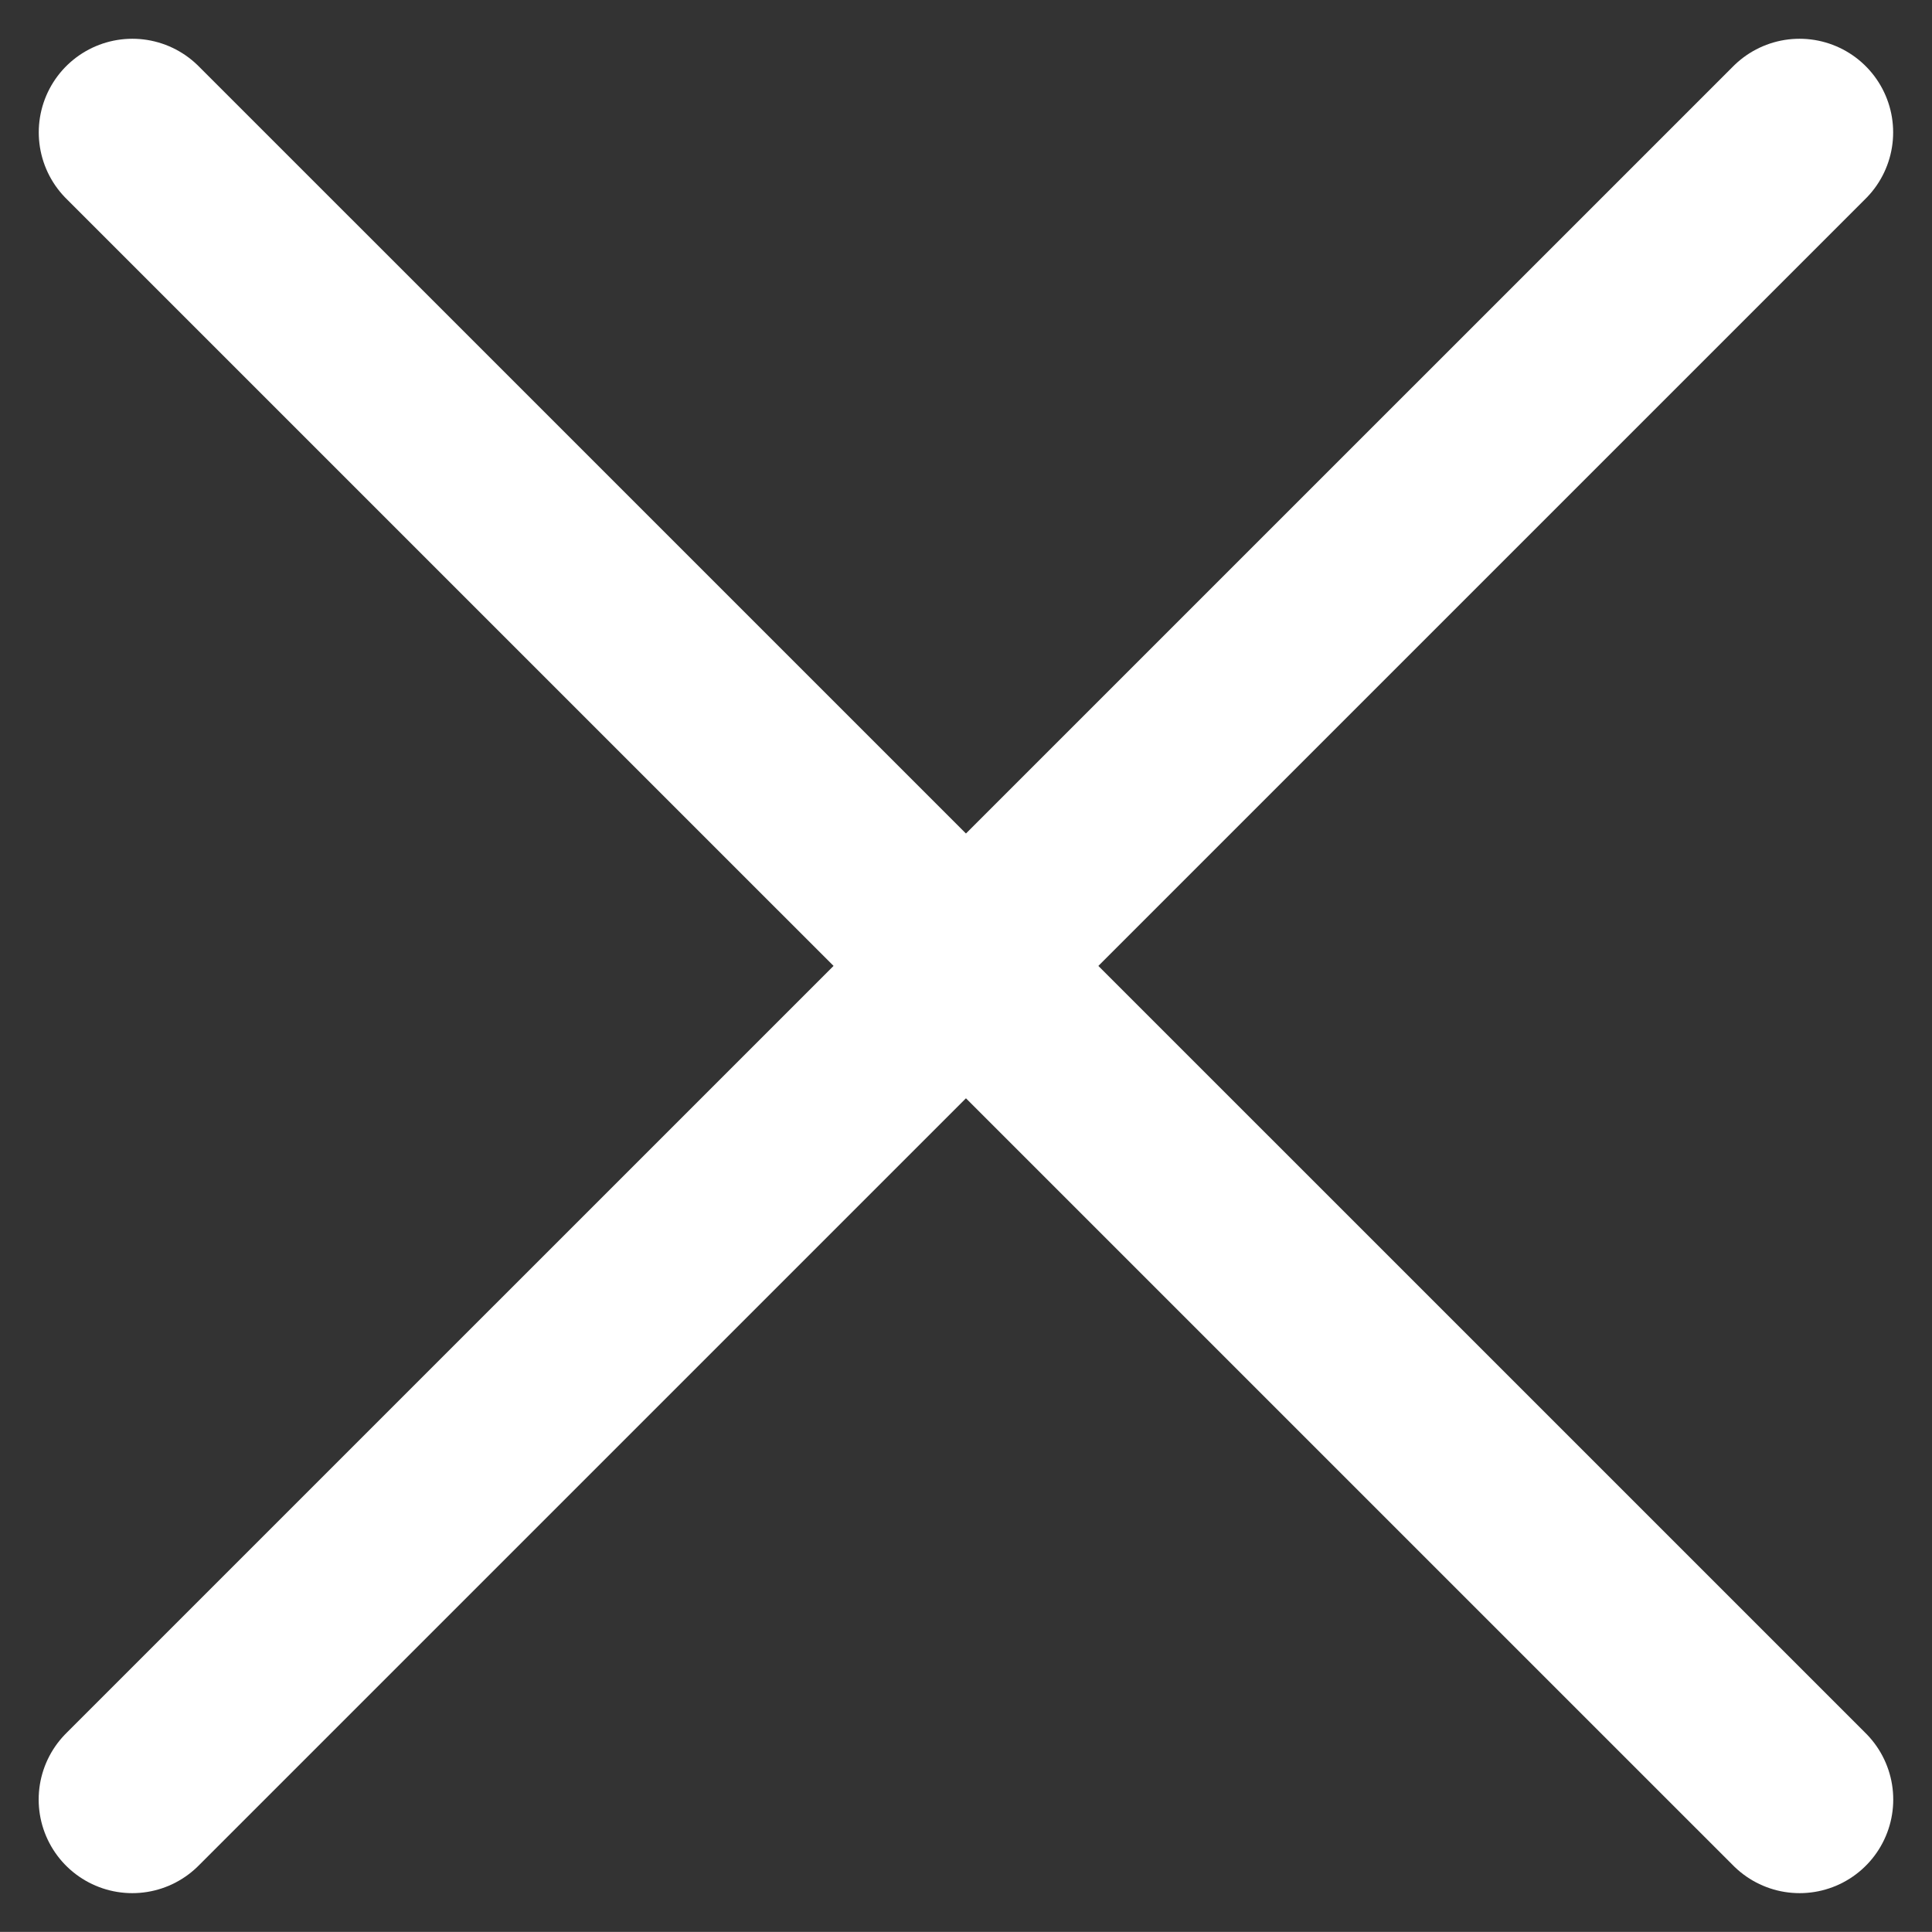
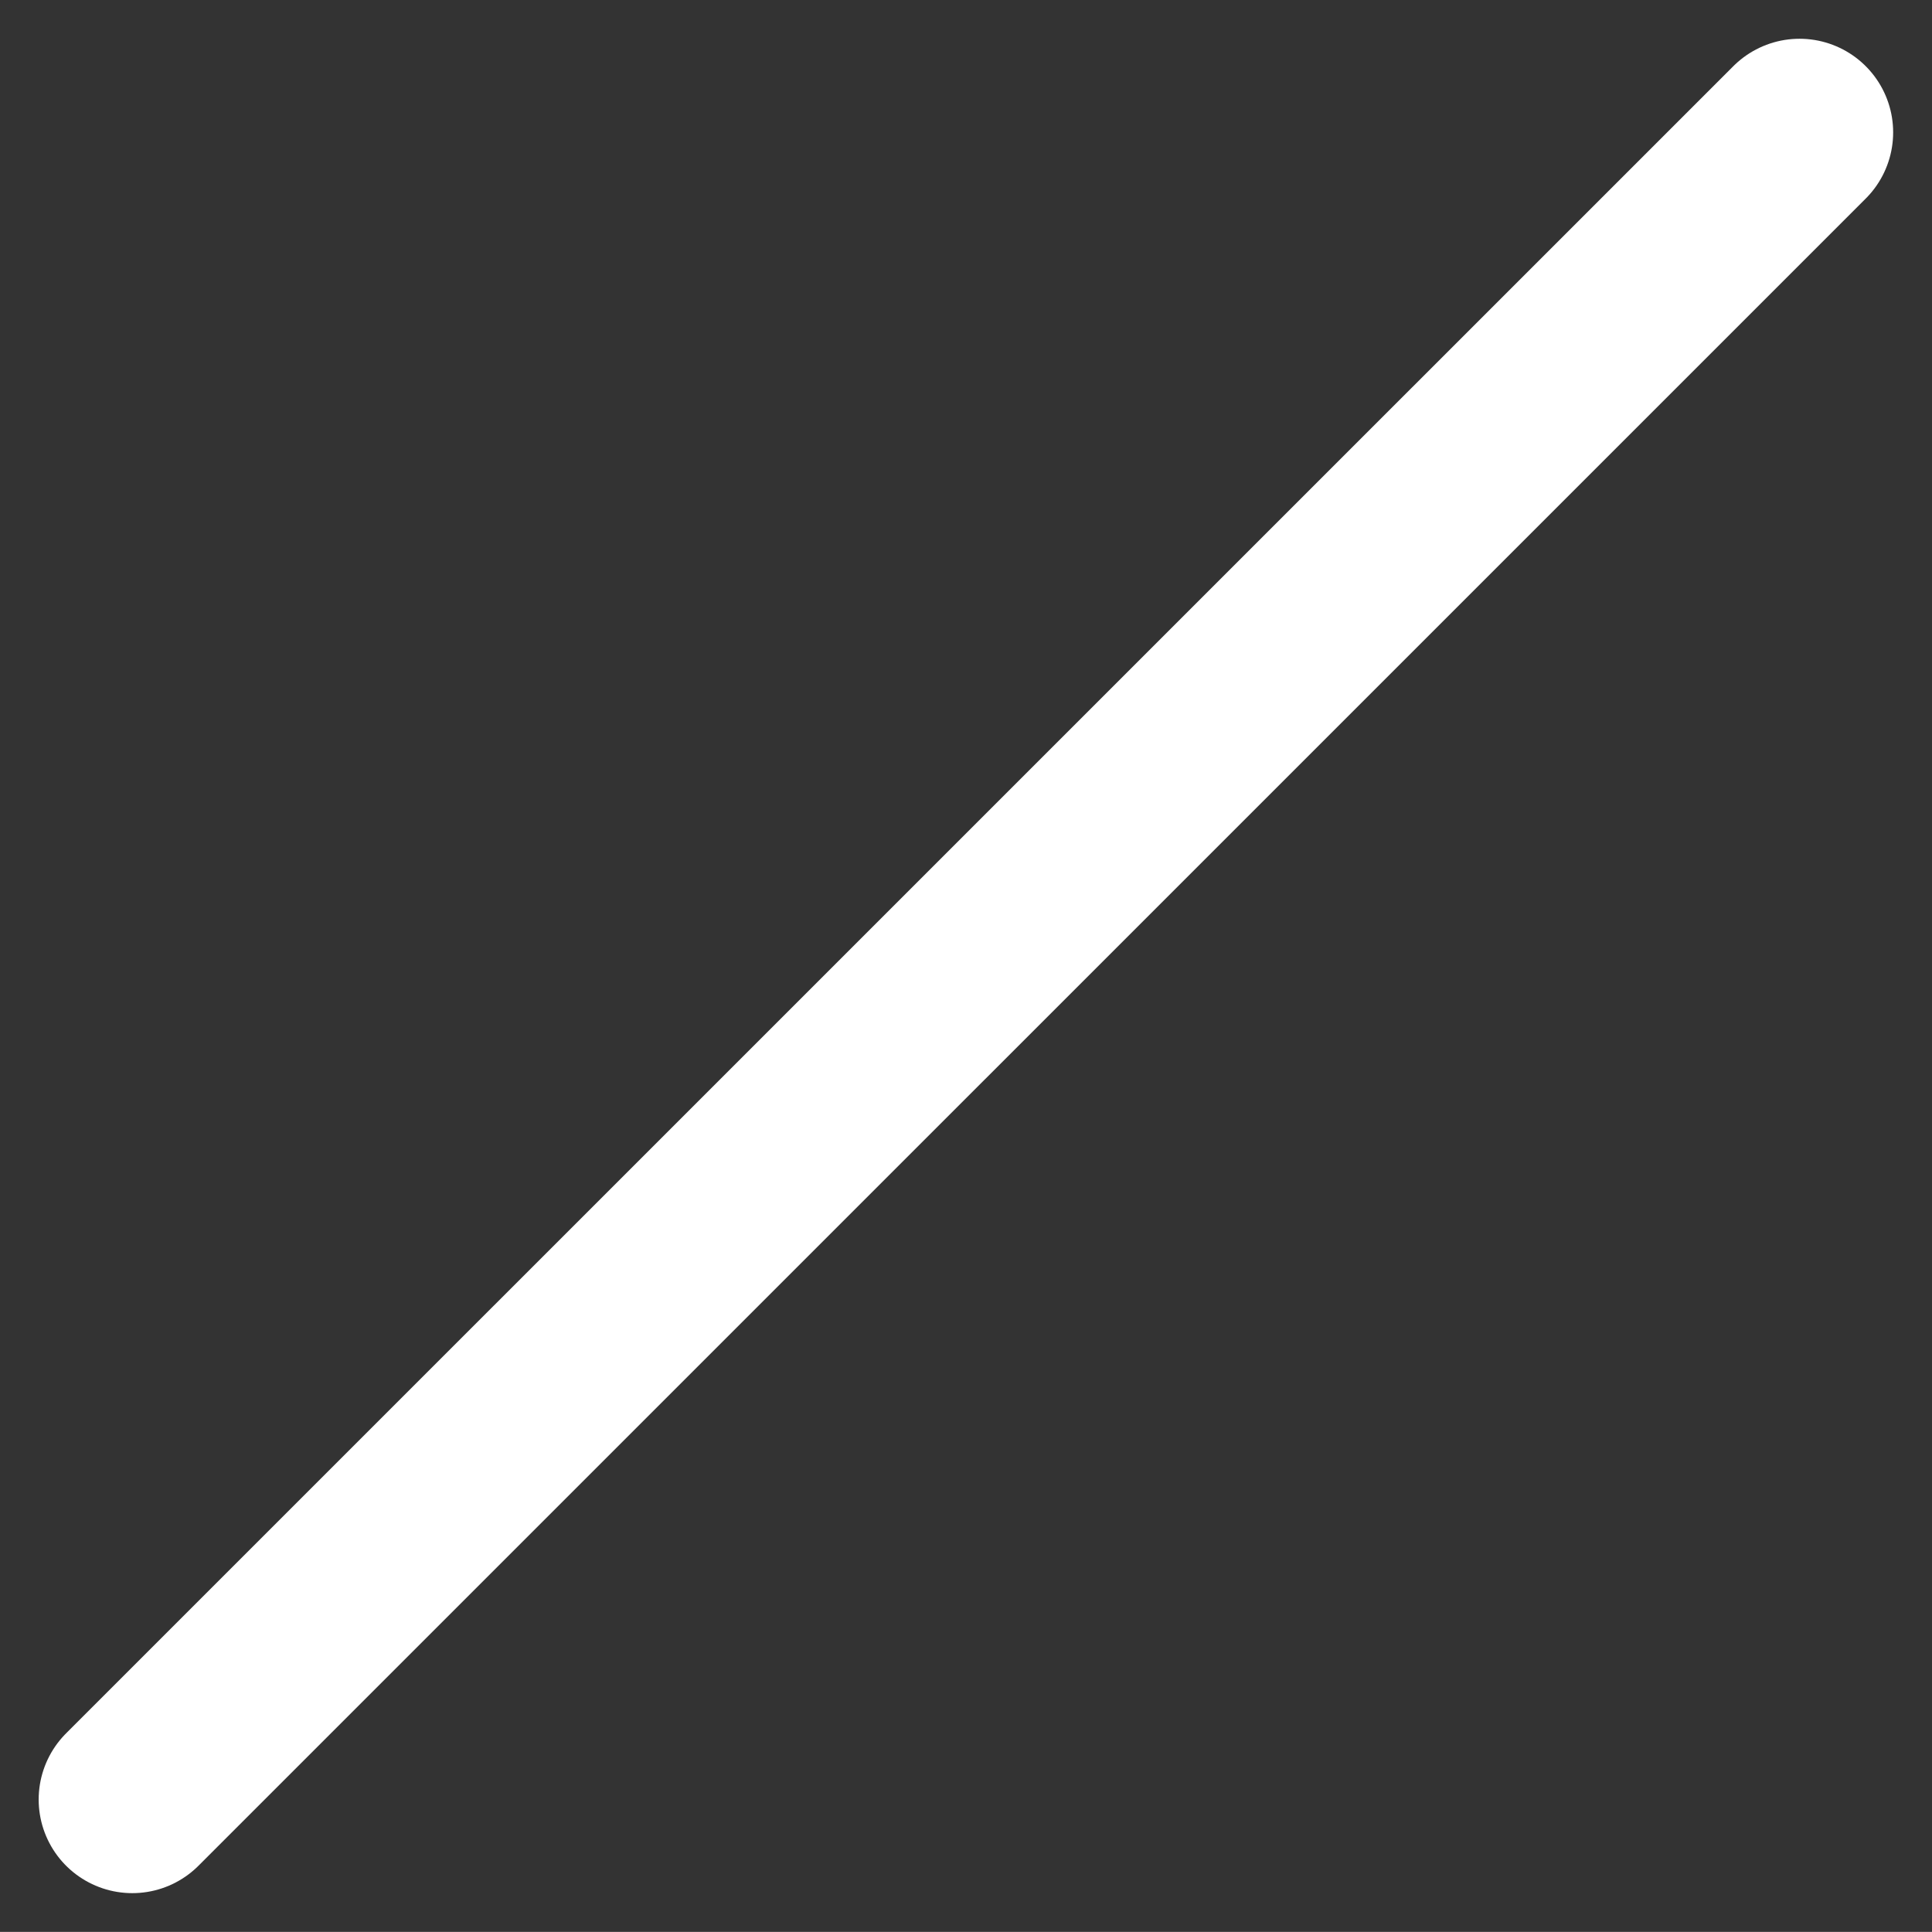
<svg xmlns="http://www.w3.org/2000/svg" width="20.637" height="20.636" viewBox="0 0 20.637 20.636">
  <rect x="0" y="0" width="20.637" height="20.636" fill="#333333" stroke="none" />
  <g id="Group_4419" data-name="Group 4419" transform="translate(-252.437 -25.404)">
    <path id="Path_610" data-name="Path 610" d="M2601.659-4079.182l-17.809,17.808" transform="translate(-2330 4106)" fill="none" stroke="#fff" stroke-linecap="round" stroke-width="2" />
-     <path id="Path_611" data-name="Path 611" d="M2583.852-4079.182l17.809,17.808" transform="translate(-2330.001 4106)" fill="none" stroke="#fff" stroke-linecap="round" stroke-width="2" />
  </g>
</svg>